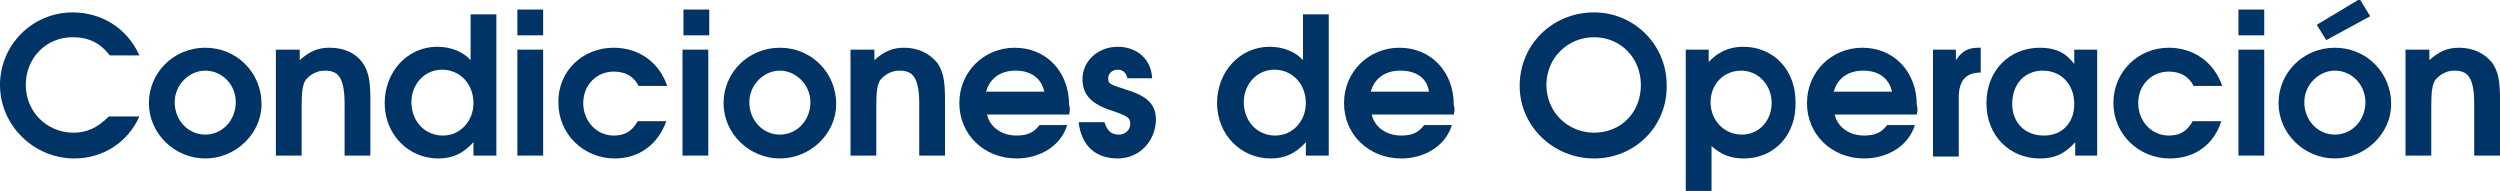
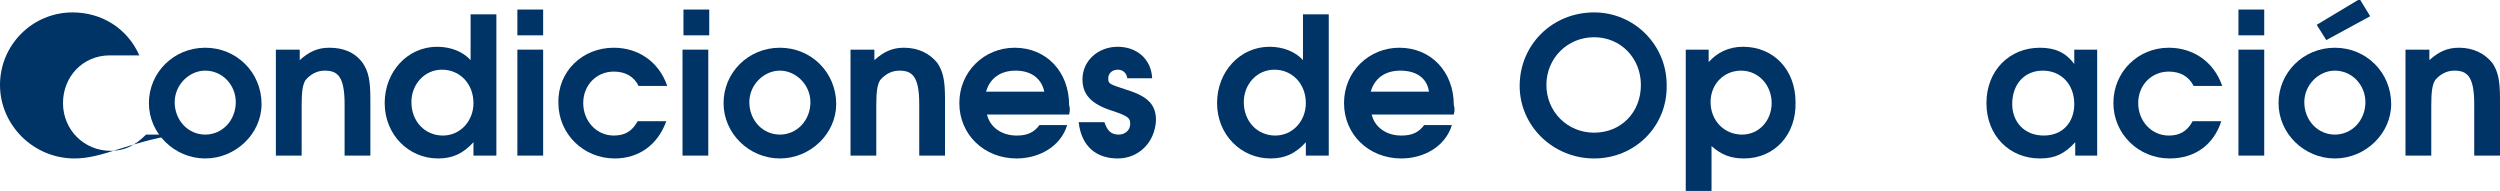
<svg xmlns="http://www.w3.org/2000/svg" version="1.1" id="Capa_1" x="0px" y="0px" viewBox="0 0 261.9 20" style="enable-background:new 0 0 261.9 20;" xml:space="preserve">
  <style type="text/css">
	.st0{fill:#003366;}
</style>
  <g>
-     <path class="st0" d="M7.8,16.6C3.5,16.6,0,13.1,0,8.9c0-4.2,3.4-7.6,7.6-7.6c3,0,5.7,1.6,7,4.5h-3.1c-1-1.3-2.2-1.9-3.9-1.9   c-2.8,0-4.9,2.2-4.9,5c0,2.8,2.2,5,5,5c1.4,0,2.5-0.5,3.7-1.7h3.2C13.4,14.9,10.8,16.6,7.8,16.6z" />
+     <path class="st0" d="M7.8,16.6C3.5,16.6,0,13.1,0,8.9c0-4.2,3.4-7.6,7.6-7.6c3,0,5.7,1.6,7,4.5h-3.1c-2.8,0-4.9,2.2-4.9,5c0,2.8,2.2,5,5,5c1.4,0,2.5-0.5,3.7-1.7h3.2C13.4,14.9,10.8,16.6,7.8,16.6z" />
    <path class="st0" d="M21.5,16.6c-3.2,0-5.9-2.6-5.9-5.8c0-3.2,2.6-5.8,5.9-5.8c3.3,0,5.9,2.6,5.9,5.9C27.4,14,24.7,16.6,21.5,16.6z    M21.5,7.4c-1.7,0-3.2,1.5-3.2,3.3c0,1.9,1.4,3.4,3.2,3.4c1.8,0,3.2-1.5,3.2-3.4C24.7,8.9,23.3,7.4,21.5,7.4z" />
    <path class="st0" d="M36.1,16.3v-5.4c0-3-0.8-3.5-2.1-3.5c-0.8,0-1.5,0.4-2,1c-0.3,0.5-0.4,1.2-0.4,2.7v5.2h-2.7V5.2h2.5v1.1   c1-0.9,1.9-1.3,3.1-1.3C36,5,37.2,5.5,38,6.6c0.6,0.9,0.8,1.8,0.8,3.8v5.9H36.1z" />
    <path class="st0" d="M49.6,16.3v-1.4c-1.1,1.2-2.2,1.7-3.7,1.7c-3.1,0-5.6-2.5-5.6-5.8c0-3.3,2.4-5.9,5.5-5.9   c1.4,0,2.7,0.5,3.5,1.4V1.5H52v14.8H49.6z M46.3,7.3c-1.8,0-3.2,1.5-3.2,3.4c0,2,1.4,3.5,3.3,3.5c1.8,0,3.2-1.5,3.2-3.4   C49.6,8.8,48.2,7.3,46.3,7.3z" />
    <path class="st0" d="M54.2,16.3V5.2h2.7v11.1H54.2z M54.2,3.6V1h2.7v2.7H54.2z" />
    <path class="st0" d="M64.4,16.6c-3.3,0-5.9-2.6-5.9-5.8C58.4,7.5,61,5,64.3,5c2.5,0,4.7,1.4,5.6,4h-3c-0.5-1-1.4-1.5-2.6-1.5   c-1.8,0-3.2,1.4-3.2,3.3s1.4,3.4,3.2,3.4c1.1,0,1.9-0.4,2.5-1.5h3C68.9,15.2,66.9,16.6,64.4,16.6z" />
    <path class="st0" d="M71.5,16.3V5.2h2.7v11.1H71.5z M71.6,3.6V1h2.7v2.7H71.6z" />
    <path class="st0" d="M81.7,16.6c-3.2,0-5.9-2.6-5.9-5.8c0-3.2,2.6-5.8,5.9-5.8c3.3,0,5.9,2.6,5.9,5.9C87.6,14,84.9,16.6,81.7,16.6z    M81.7,7.4c-1.7,0-3.2,1.5-3.2,3.3c0,1.9,1.4,3.4,3.2,3.4c1.8,0,3.2-1.5,3.2-3.4C84.9,8.9,83.4,7.4,81.7,7.4z" />
    <path class="st0" d="M96.3,16.3v-5.4c0-3-0.8-3.5-2.1-3.5c-0.8,0-1.5,0.4-2,1c-0.3,0.5-0.4,1.2-0.4,2.7v5.2h-2.7V5.2h2.5v1.1   c1-0.9,1.9-1.3,3.1-1.3c1.5,0,2.7,0.6,3.5,1.6c0.6,0.9,0.8,1.8,0.8,3.8v5.9H96.3z" />
    <path class="st0" d="M112,12h-8.6c0.3,1.3,1.5,2.2,3.1,2.2c1.1,0,1.8-0.3,2.4-1.1h2.9c-0.7,2.3-3,3.5-5.3,3.5c-3.4,0-6-2.5-6-5.8   c0-3.3,2.6-5.8,5.8-5.8c3.3,0,5.7,2.5,5.7,6C112.1,11.3,112.1,11.6,112,12z M106.4,7.4c-1.6,0-2.7,0.8-3.1,2.2h6.1   C109.1,8.2,108,7.4,106.4,7.4z" />
    <path class="st0" d="M117.1,16.6c-2.2,0-3.8-1.2-4.1-3.8h2.7c0.3,0.9,0.7,1.3,1.5,1.3c0.7,0,1.2-0.5,1.2-1.1c0-0.6-0.1-0.8-1.9-1.4   c-2.2-0.7-3.1-1.7-3.1-3.3c0-1.9,1.6-3.4,3.7-3.4c1.9,0,3.5,1.2,3.6,3.3h-2.6c-0.1-0.6-0.5-0.9-1-0.9c-0.6,0-1,0.4-1,0.9   c0,0.6,0.1,0.6,1.9,1.2c2.3,0.7,3.1,1.6,3.1,3.2C121,14.9,119.3,16.6,117.1,16.6z" />
    <path class="st0" d="M136.8,16.3v-1.4c-1.1,1.2-2.2,1.7-3.7,1.7c-3.1,0-5.6-2.5-5.6-5.8c0-3.3,2.4-5.9,5.5-5.9   c1.4,0,2.7,0.5,3.5,1.4V1.5h2.7v14.8H136.8z M133.5,7.3c-1.8,0-3.2,1.5-3.2,3.4c0,2,1.4,3.5,3.3,3.5c1.8,0,3.2-1.5,3.2-3.4   C136.8,8.8,135.4,7.3,133.5,7.3z" />
    <path class="st0" d="M152.3,12h-8.6c0.3,1.3,1.5,2.2,3.1,2.2c1.1,0,1.8-0.3,2.4-1.1h2.9c-0.7,2.3-3,3.5-5.3,3.5c-3.4,0-6-2.5-6-5.8   c0-3.3,2.6-5.8,5.8-5.8c3.3,0,5.7,2.5,5.7,6C152.4,11.3,152.4,11.6,152.3,12z M146.7,7.4c-1.6,0-2.7,0.8-3.1,2.2h6.1   C149.5,8.2,148.4,7.4,146.7,7.4z" />
    <path class="st0" d="M167,16.6c-4.3,0-7.8-3.4-7.8-7.6c0-4.3,3.4-7.7,7.8-7.7c4.2,0,7.6,3.4,7.6,7.6   C174.7,13.2,171.3,16.6,167,16.6z M167,3.9c-2.8,0-5,2.2-5,5c0,2.8,2.2,5,5,5s4.9-2.1,4.9-5C171.9,6.1,169.8,3.9,167,3.9z" />
    <path class="st0" d="M182.7,16.6c-1.4,0-2.4-0.4-3.4-1.3V20h-2.7V5.2h2.4v1.3c0.9-1,2.1-1.6,3.6-1.6c3.2,0,5.5,2.4,5.5,5.8   C188.2,14.1,185.9,16.6,182.7,16.6z M182.4,7.4c-1.8,0-3.2,1.4-3.2,3.3c0,1.9,1.4,3.4,3.3,3.4c1.8,0,3.1-1.5,3.1-3.3   C185.6,8.9,184.2,7.4,182.4,7.4z" />
-     <path class="st0" d="M200.8,12h-8.6c0.3,1.3,1.5,2.2,3.1,2.2c1.1,0,1.8-0.3,2.4-1.1h2.9c-0.7,2.3-3,3.5-5.3,3.5c-3.4,0-6-2.5-6-5.8   c0-3.3,2.6-5.8,5.8-5.8c3.3,0,5.7,2.5,5.7,6C200.9,11.3,200.9,11.6,200.8,12z M195.2,7.4c-1.6,0-2.7,0.8-3.1,2.2h6.1   C197.9,8.2,196.8,7.4,195.2,7.4z" />
-     <path class="st0" d="M205.2,10.2v6.2h-2.7V5.2h2.4v1.1c0.7-1,1.3-1.3,2.4-1.3h0.2v2.6C206,7.6,205.2,8.4,205.2,10.2z" />
    <path class="st0" d="M217.4,16.3v-1.4c-1.1,1.2-2.1,1.7-3.7,1.7c-3.2,0-5.6-2.4-5.6-5.8c0-3.4,2.4-5.8,5.6-5.8   c1.6,0,2.7,0.5,3.6,1.7V5.2h2.4v11.1H217.4z M214,7.4c-1.9,0-3.2,1.4-3.2,3.5c0,1.9,1.3,3.3,3.3,3.3c2,0,3.2-1.4,3.2-3.3   C217.3,8.8,215.9,7.4,214,7.4z" />
    <path class="st0" d="M227.3,16.6c-3.3,0-5.9-2.6-5.9-5.8c0-3.3,2.6-5.8,5.8-5.8c2.5,0,4.7,1.4,5.6,4h-3c-0.5-1-1.4-1.5-2.6-1.5   c-1.8,0-3.2,1.4-3.2,3.3s1.4,3.4,3.2,3.4c1.1,0,1.9-0.4,2.5-1.5h3C231.9,15.2,229.9,16.6,227.3,16.6z" />
    <path class="st0" d="M234.5,16.3V5.2h2.7v11.1H234.5z M234.5,3.6V1h2.7v2.7H234.5z" />
    <path class="st0" d="M244.6,16.6c-3.2,0-5.9-2.6-5.9-5.8c0-3.2,2.6-5.8,5.9-5.8c3.3,0,5.9,2.6,5.9,5.9   C250.5,14,247.8,16.6,244.6,16.6z M244.6,7.4c-1.7,0-3.2,1.5-3.2,3.3c0,1.9,1.4,3.4,3.2,3.4c1.8,0,3.2-1.5,3.2-3.4   C247.8,8.9,246.4,7.4,244.6,7.4z M243.7,4.2l-1-1.6l4.5-2.7l1.1,1.8L243.7,4.2z" />
    <path class="st0" d="M259.2,16.3v-5.4c0-3-0.8-3.5-2.1-3.5c-0.8,0-1.5,0.4-2,1c-0.3,0.5-0.4,1.2-0.4,2.7v5.2H252V5.2h2.5v1.1   c1-0.9,1.9-1.3,3.1-1.3c1.5,0,2.7,0.6,3.5,1.6c0.6,0.9,0.8,1.8,0.8,3.8v5.9H259.2z" />
  </g>
</svg>